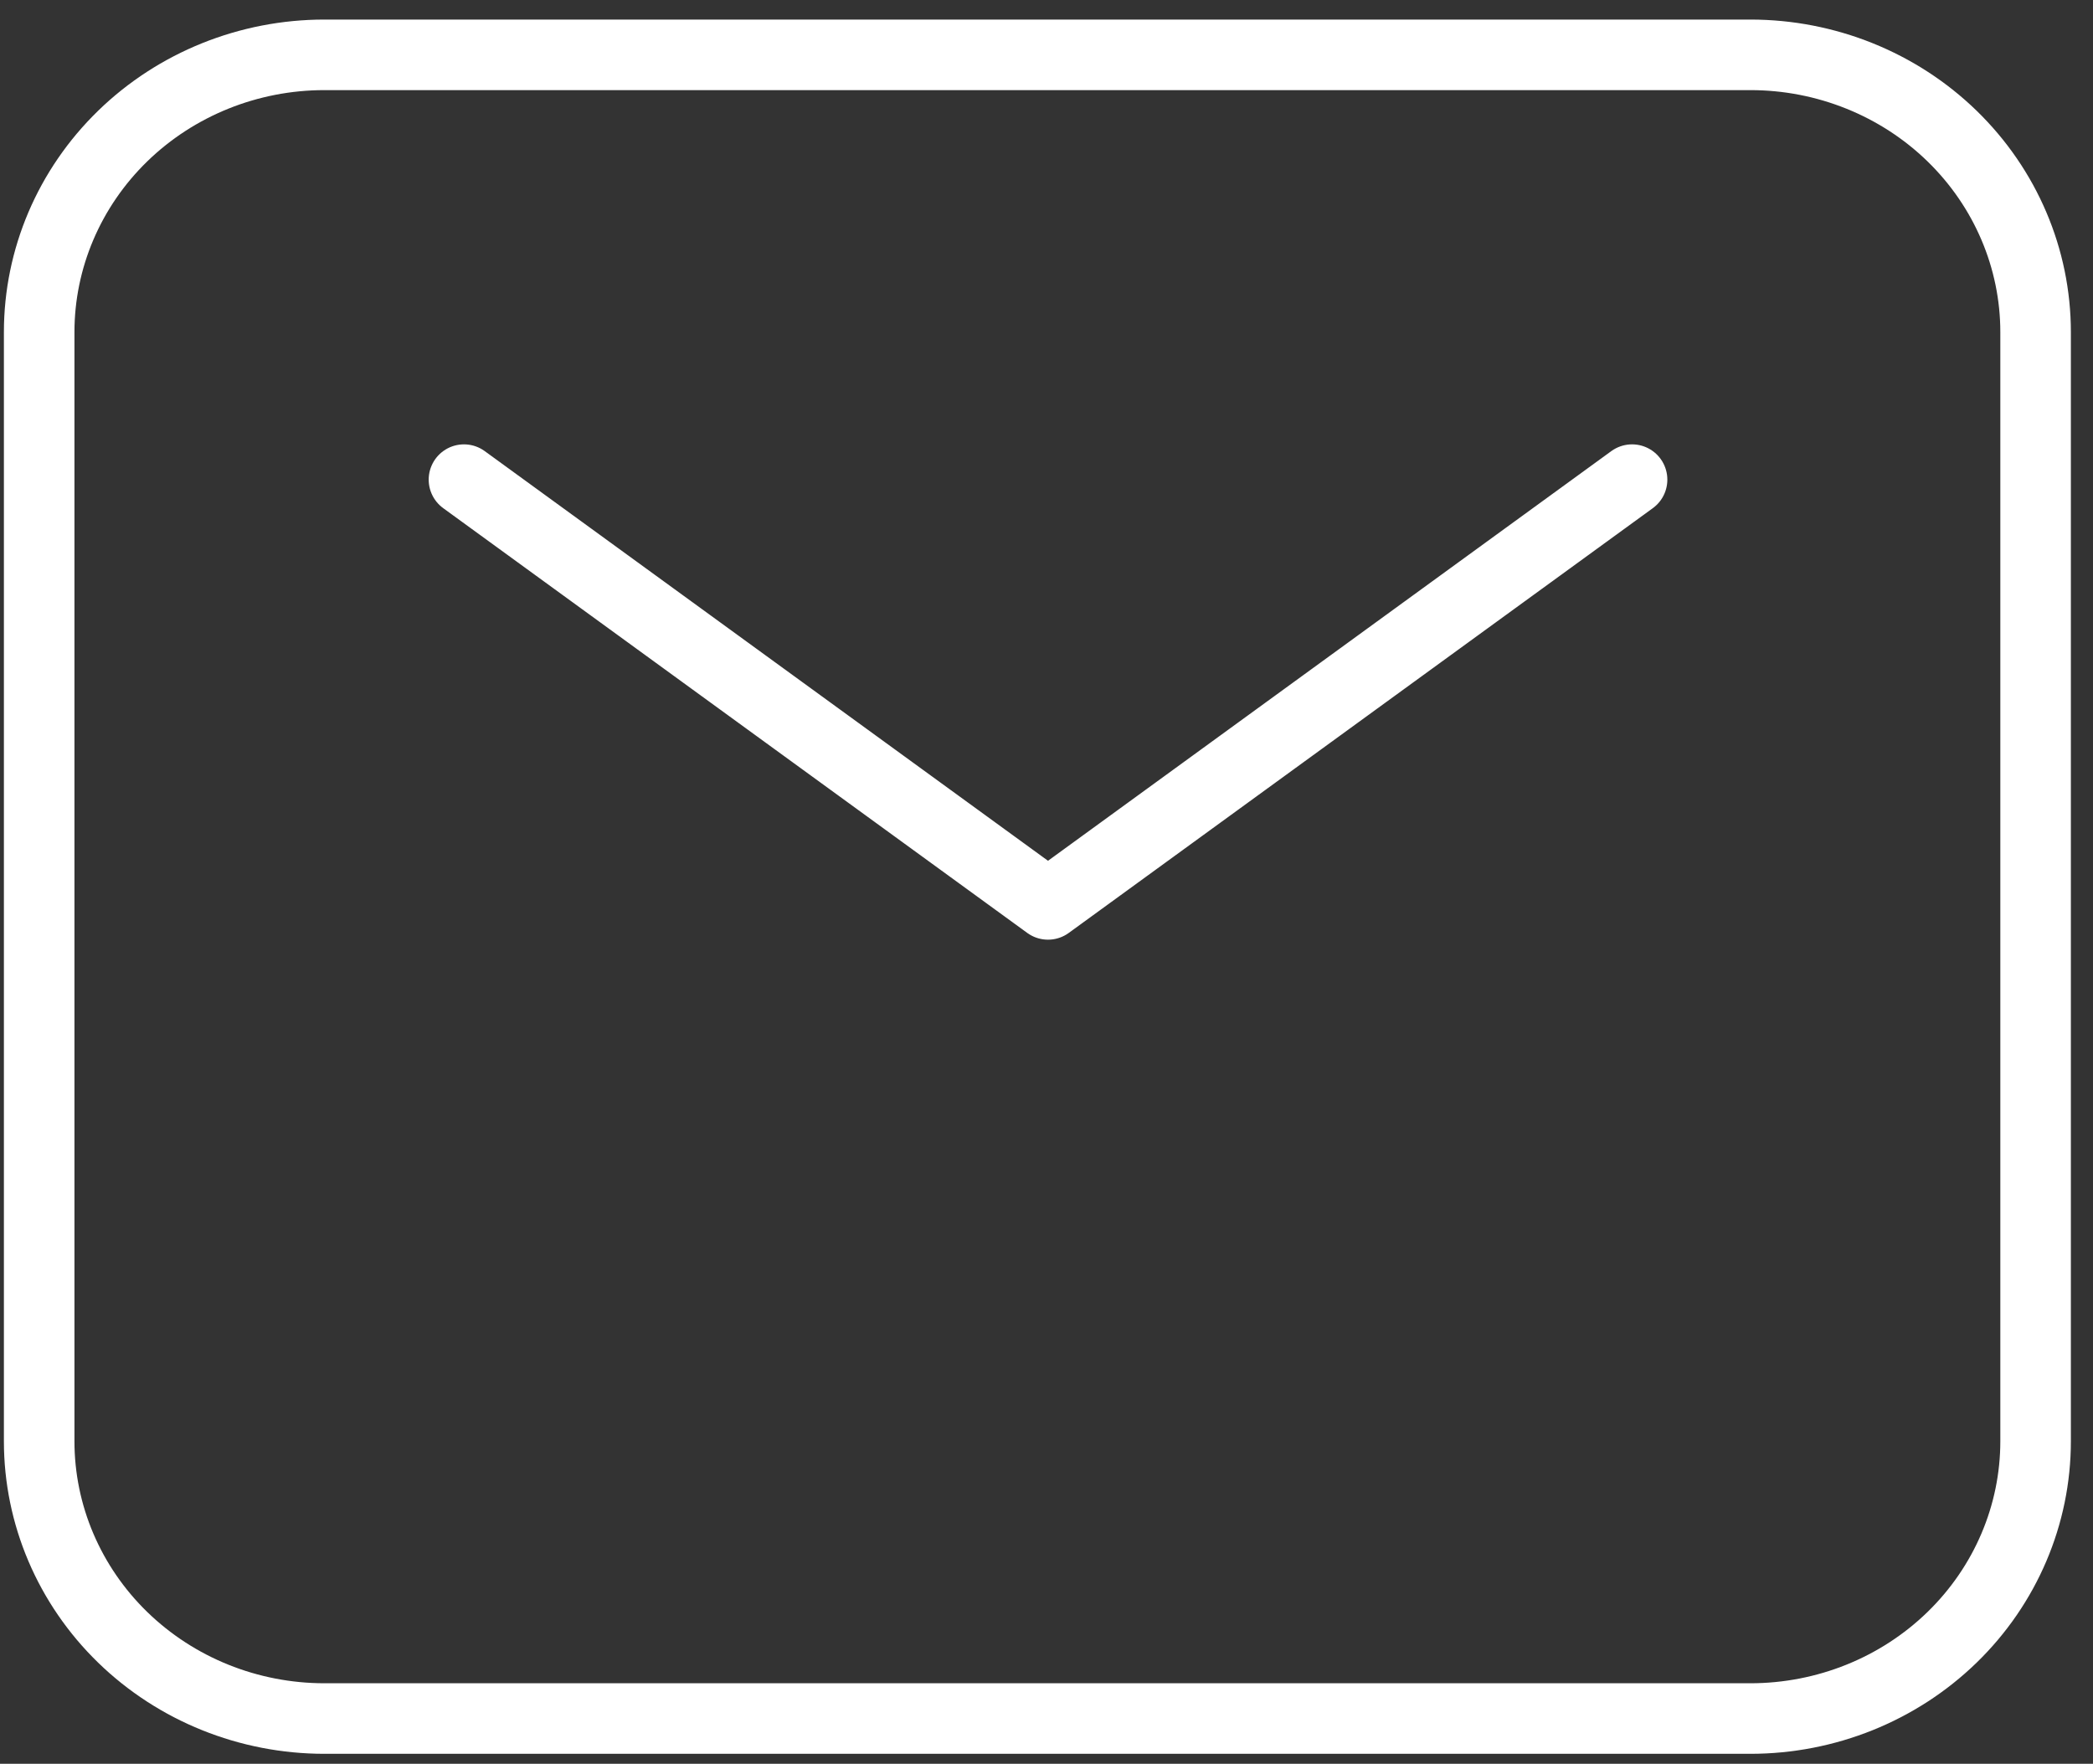
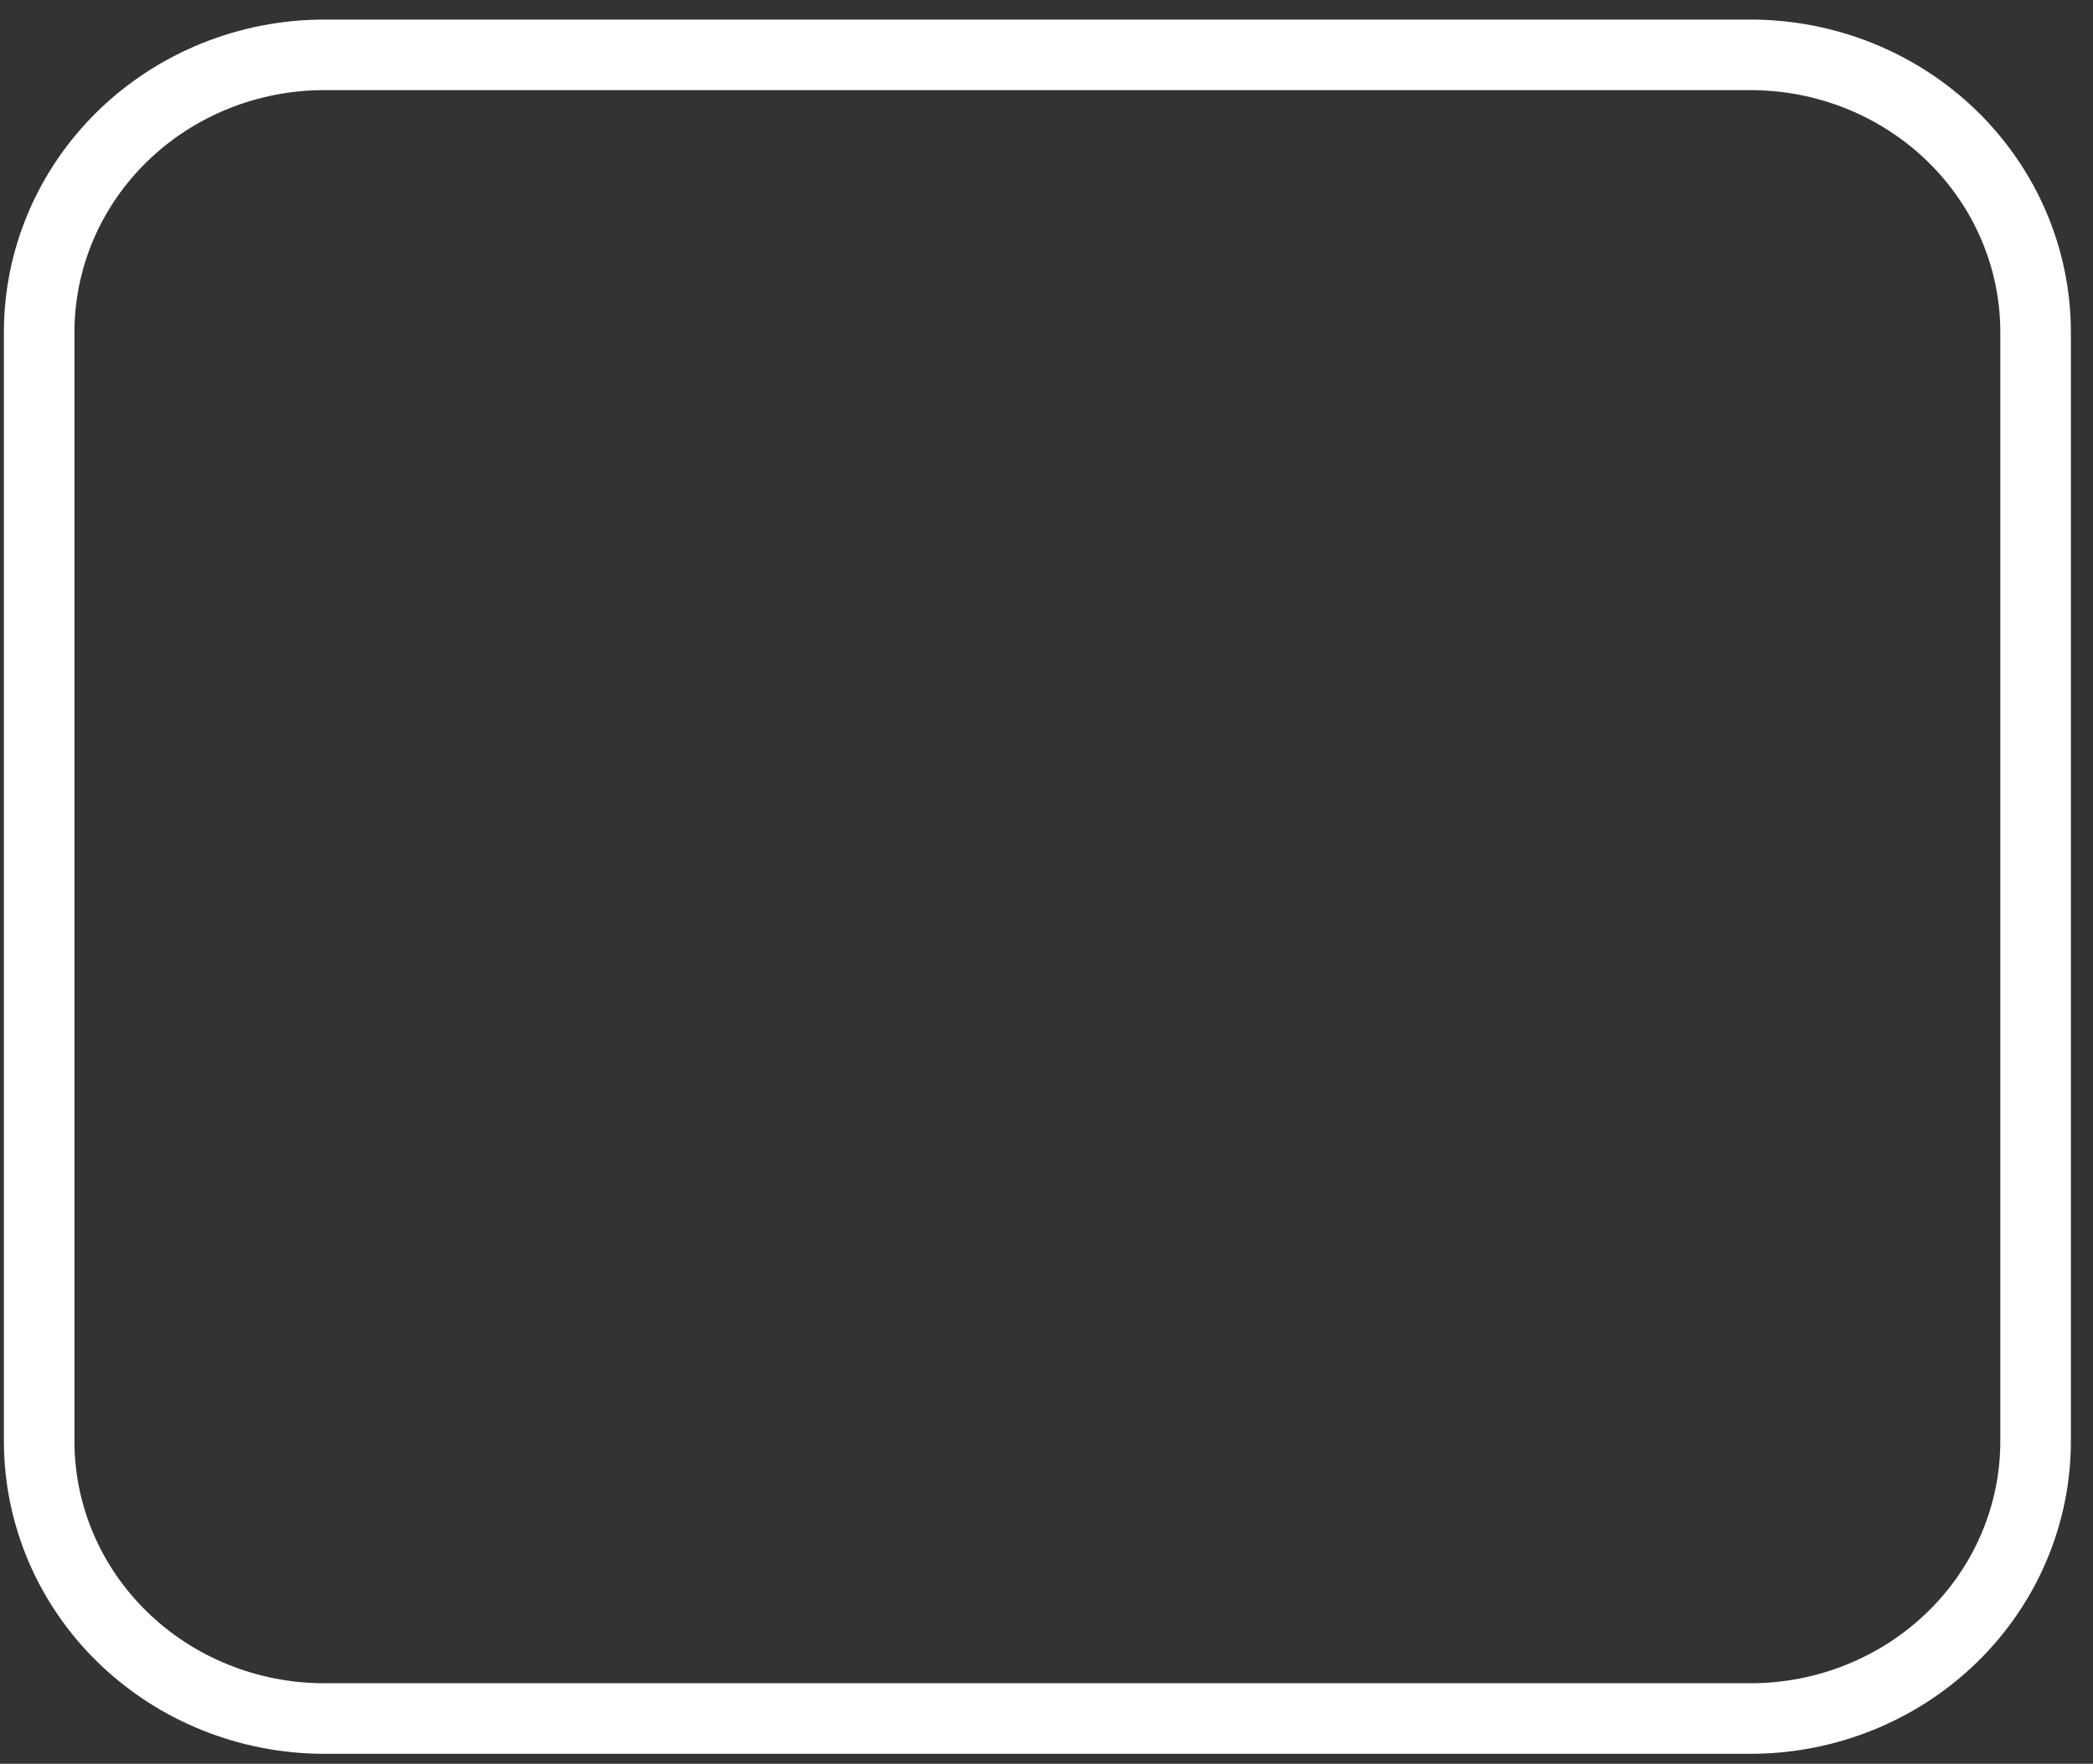
<svg xmlns="http://www.w3.org/2000/svg" width="89" height="75" viewBox="0 0 89 75" fill="none">
  <rect x="0" y="0" width="89" height="75" fill="#333333" stroke="none" />
  <path fill-rule="evenodd" clip-rule="evenodd" d="M1.666 61.286V14.123C1.666 10.996 2.944 7.997 5.218 5.785C7.492 3.574 10.577 2.332 13.794 2.332H74.432C77.648 2.332 80.733 3.574 83.007 5.785C85.281 7.997 86.559 10.996 86.559 14.123V61.286C86.559 64.413 85.281 67.412 83.007 69.623C80.733 71.834 77.648 73.076 74.432 73.076H13.794C10.577 73.076 7.492 71.834 5.218 69.623C2.944 67.412 1.666 64.413 1.666 61.286Z" stroke="white" stroke-width="3" stroke-linecap="round" stroke-linejoin="round" />
-   <path d="M19.729 20.395L44.564 38.457L69.4 20.395" stroke="white" stroke-width="3" stroke-linecap="round" stroke-linejoin="round" />
</svg>